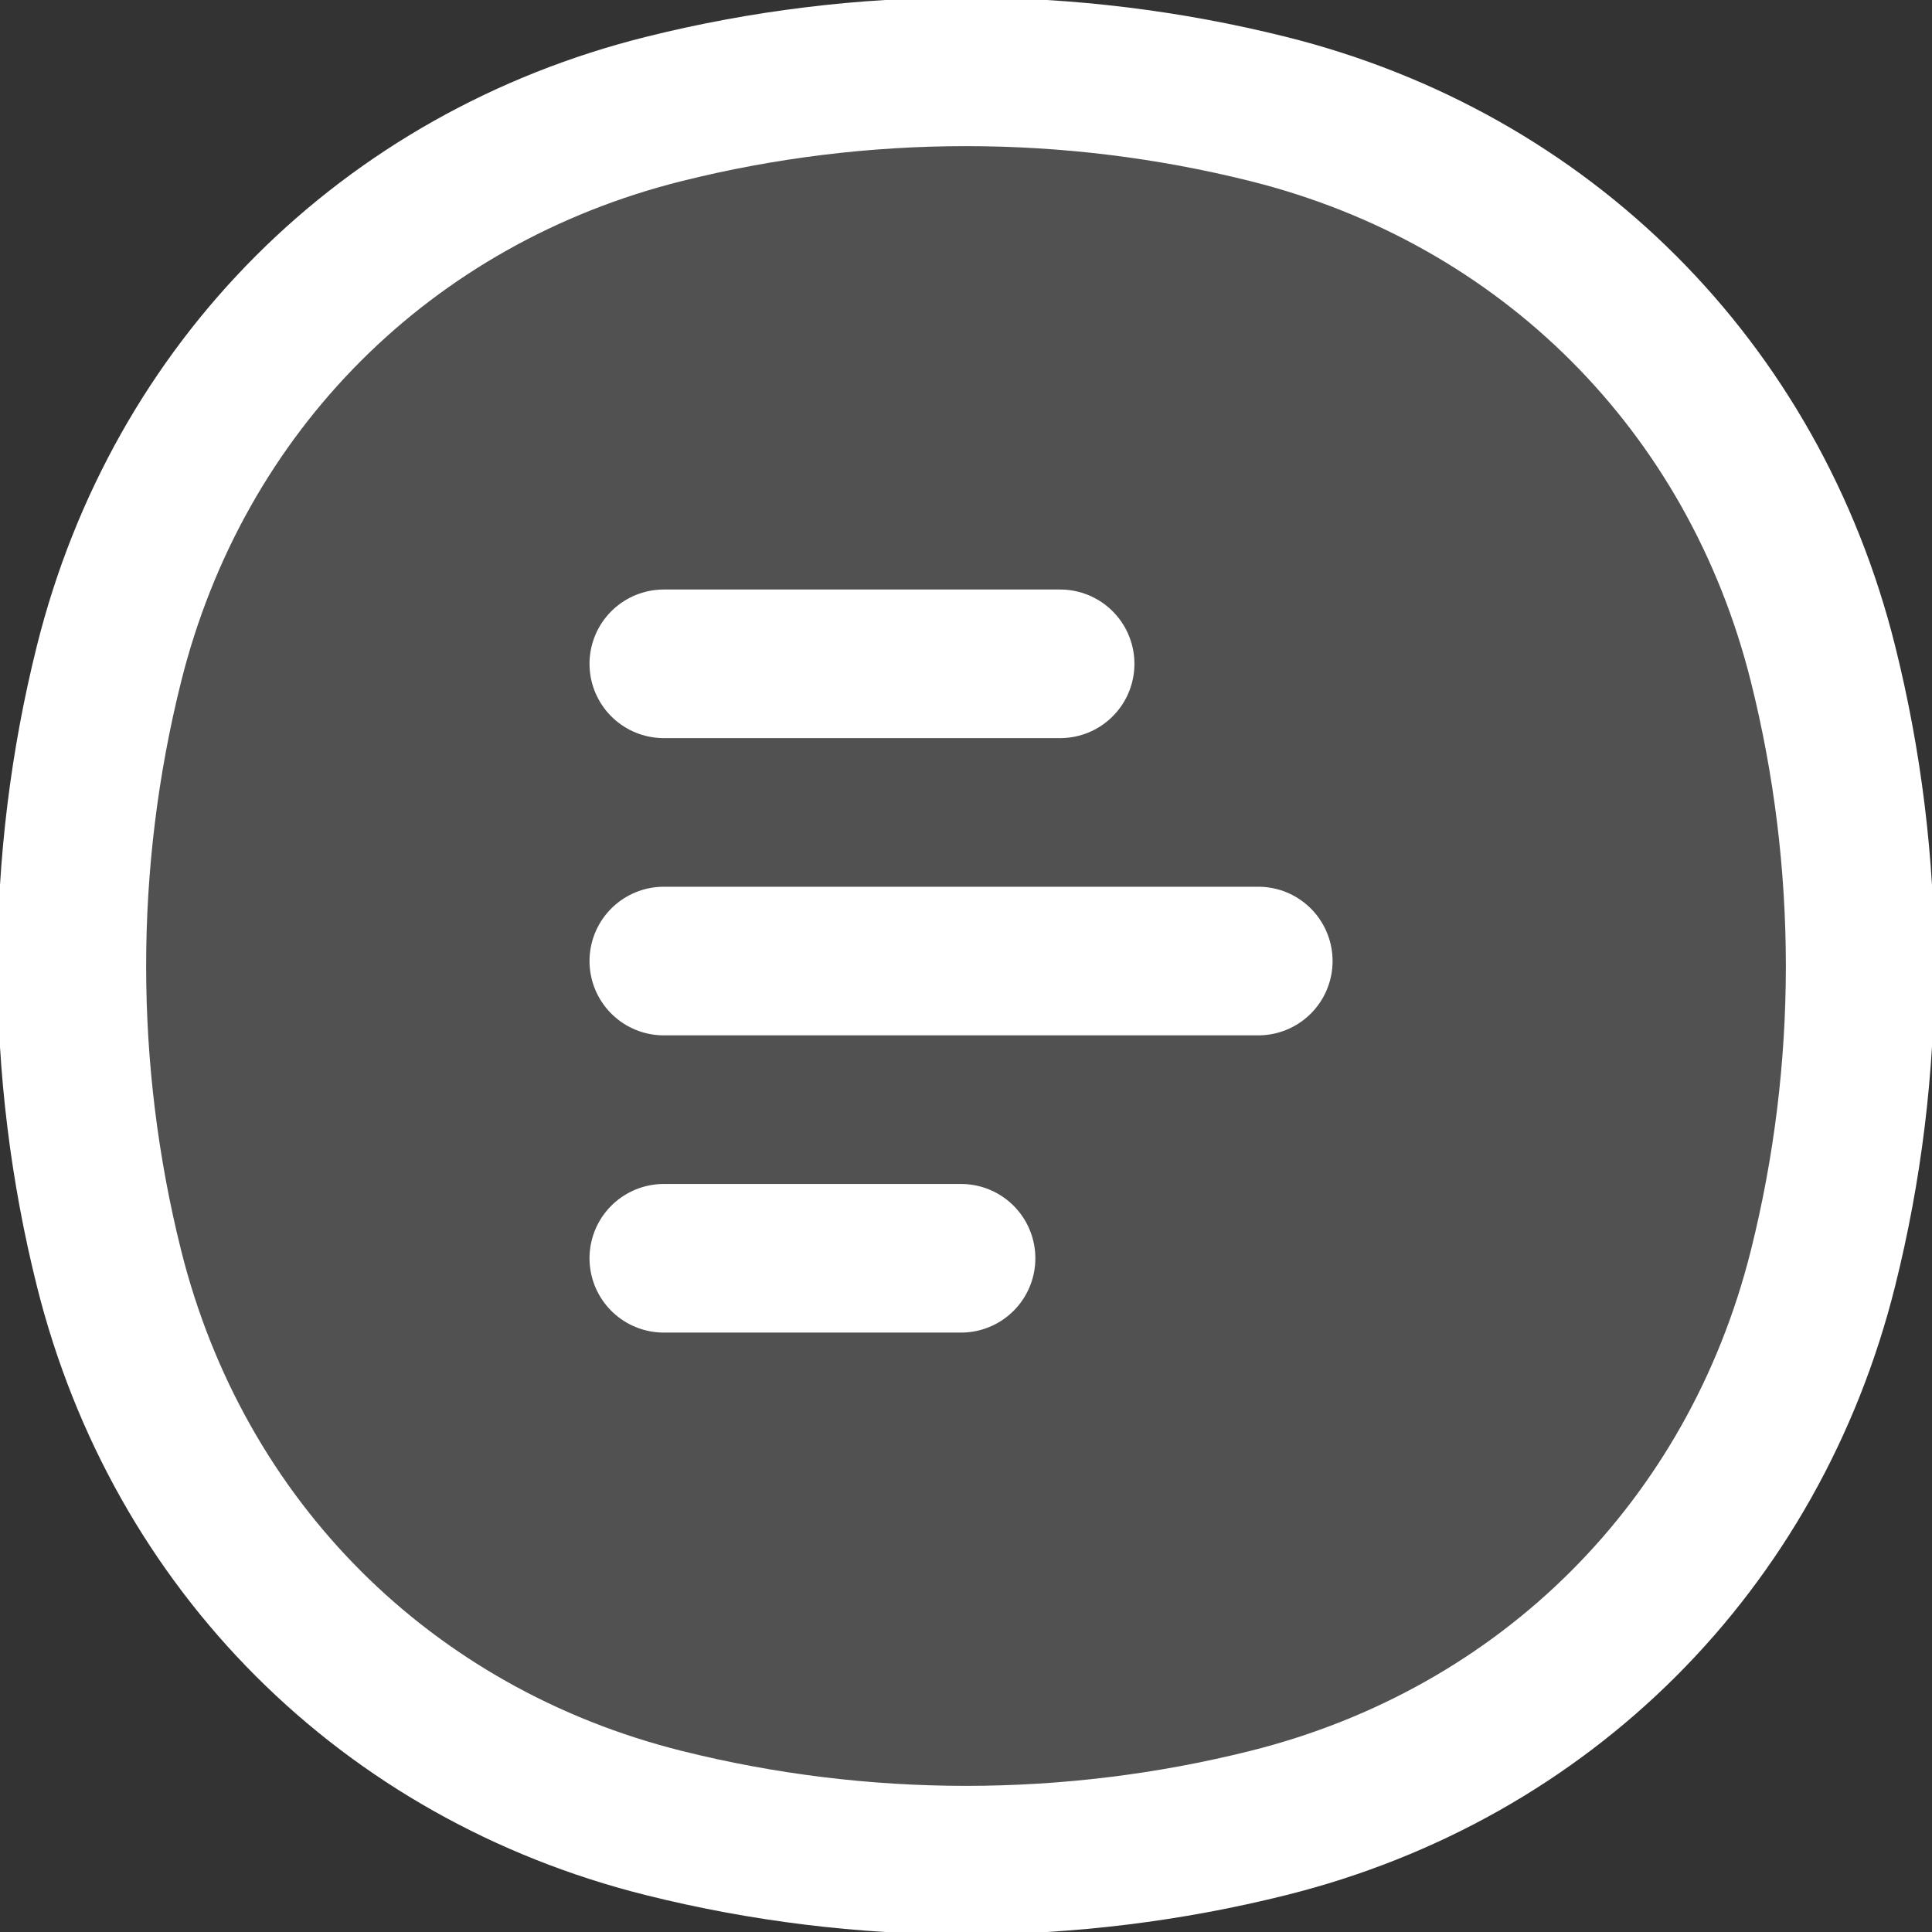
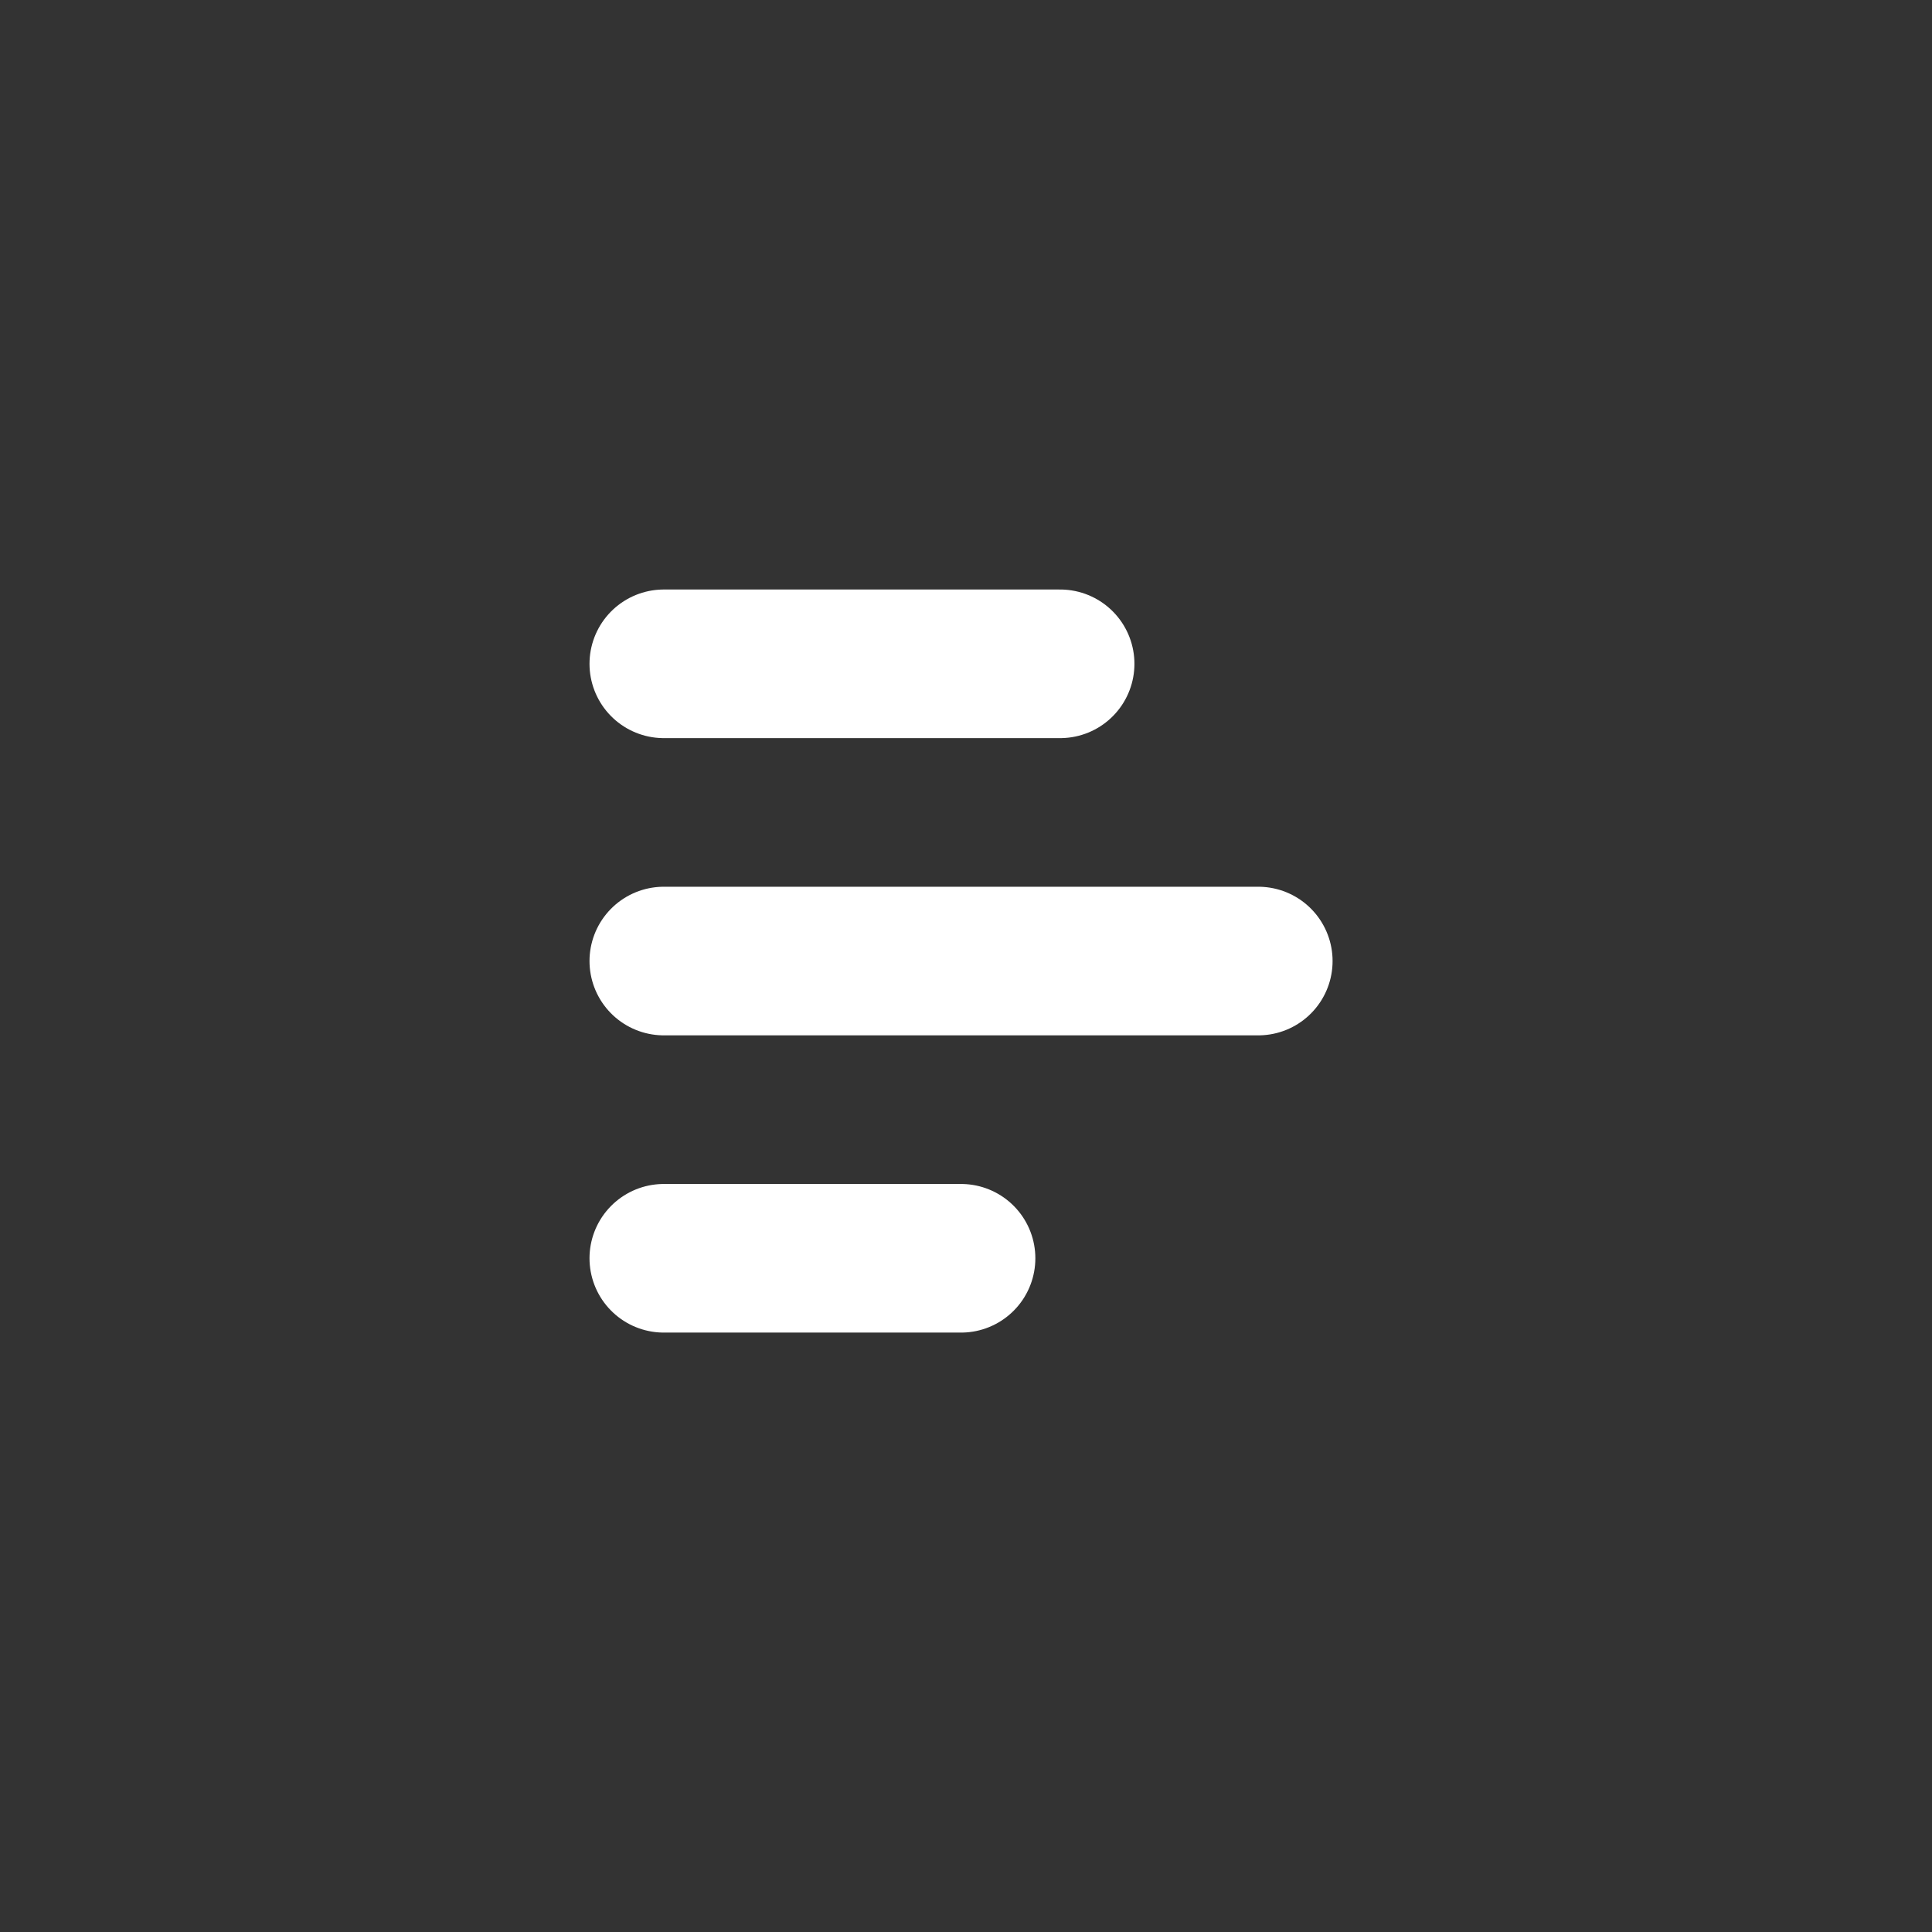
<svg xmlns="http://www.w3.org/2000/svg" id="a680f55b-ec7f-42ab-a36d-6ff60bb14d0b" x="0px" y="0px" viewBox="0 0 19.5 19.5" style="enable-background:new 0 0 19.5 19.5;" xml:space="preserve">
  <rect x="0" y="0" width="19.5" height="19.5" fill="#333333" stroke="none" />
  <style type="text/css">	.st0{fill:none;stroke:#FFFFFF;stroke-width:1.5;stroke-linecap:round;}	.st1{fill:#FFFFFF;fill-opacity:0.15;stroke:#FFFFFF;stroke-width:1.5;}</style>
  <path class="st0" d="M6.7,6.7h4 M6.7,12.7h3 M6.7,9.7h6" />
-   <path class="st1" d="M1.1,6.7c0.7-2.8,2.8-4.9,5.6-5.6c2-0.5,4.1-0.5,6.1,0c2.8,0.7,4.9,2.8,5.6,5.6c0.5,2,0.5,4.1,0,6.1 c-0.7,2.8-2.8,4.9-5.6,5.6c-2,0.5-4.1,0.5-6.1,0c-2.8-0.7-4.9-2.8-5.6-5.6C0.6,10.8,0.6,8.7,1.1,6.7z" />
</svg>